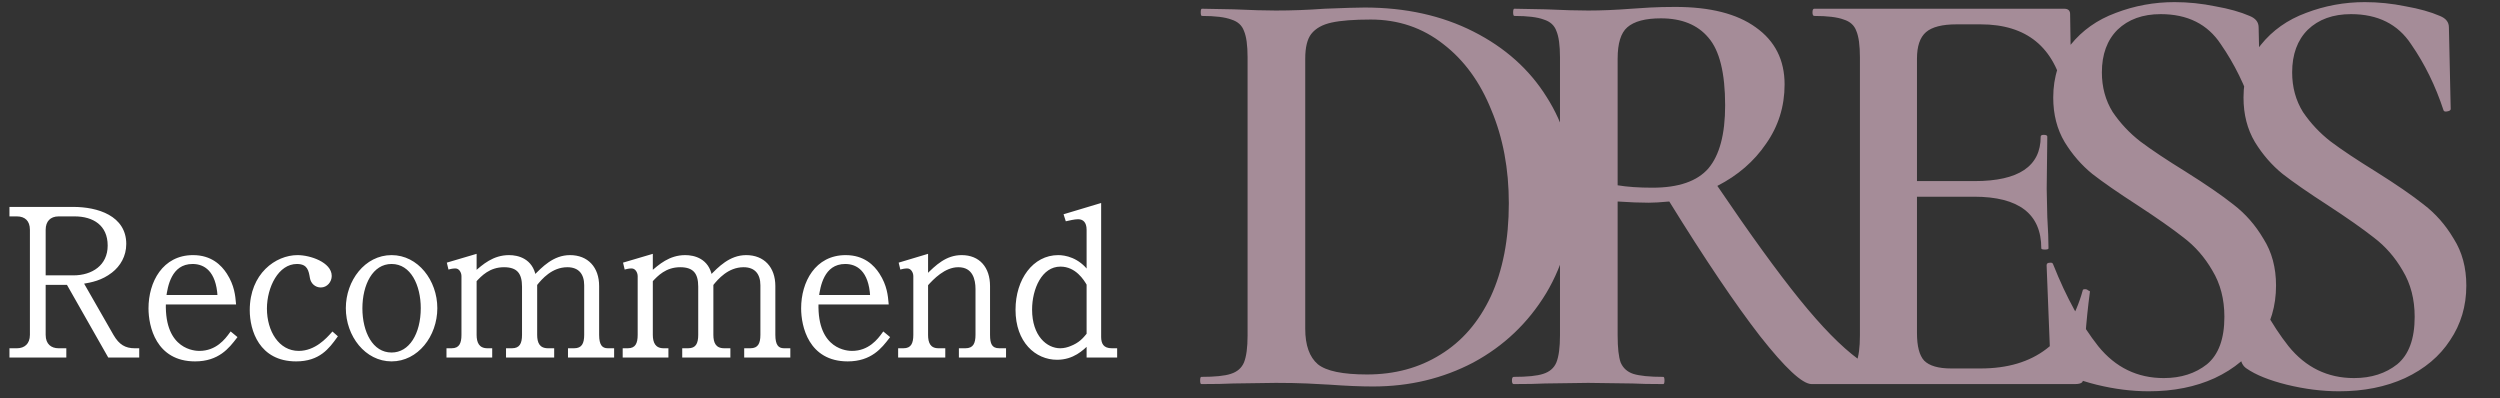
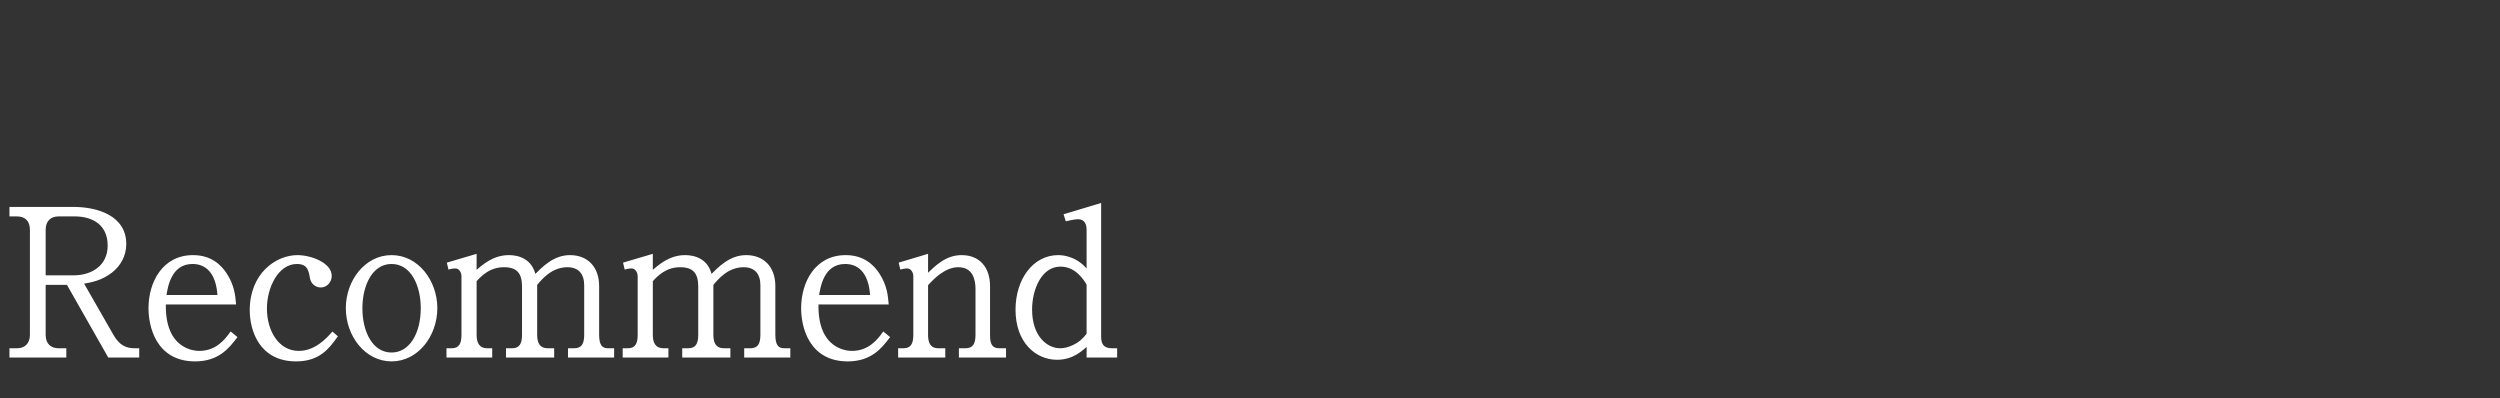
<svg xmlns="http://www.w3.org/2000/svg" width="358" height="57" viewBox="0 0 358 57" fill="none">
  <rect x="0" y="0" width="358" height="57" fill="#333333" stroke="none" />
  <path d="M19.737 51H15.619L9.703 40.589H6.339V47.955C6.339 49.405 7.238 50.072 8.398 50.072H9.297V51H1.554V50.072H2.424C3.613 50.072 4.483 49.347 4.483 47.955V32.904C4.483 31.512 3.671 30.787 2.424 30.787H1.554V29.83H10.486C13.966 29.83 17.881 31.077 17.881 34.934C17.881 36.616 17.069 37.979 15.909 38.878C14.488 39.98 13.096 40.241 11.733 40.473L16.083 48.071C16.924 49.521 17.881 50.072 19.302 50.072H19.737V51ZM15.619 35.166C15.619 32.121 13.415 30.787 10.689 30.787H8.398C7.093 30.787 6.339 31.599 6.339 32.904V39.632H10.515C13.27 39.632 15.619 38.124 15.619 35.166ZM33.731 48.303C32.658 49.695 31.238 51.551 27.931 51.551C22.509 51.551 21.465 46.679 21.465 44.156C21.465 40.444 23.436 36.732 27.642 36.732C30.194 36.732 31.556 38.124 32.31 39.284C33.383 40.937 33.499 42.416 33.587 43.402H23.552C23.349 50.333 27.989 50.449 28.541 50.449C31.064 50.449 32.398 48.68 33.065 47.752L33.731 48.303ZM31.354 42.445C31.151 38.704 29.352 37.602 27.584 37.602C24.306 37.602 23.814 41.111 23.61 42.445H31.354ZM48.115 48.187C46.984 49.753 45.679 51.551 42.403 51.551C37.27 51.551 35.965 47.23 35.965 44.417C35.965 39.284 39.59 36.732 42.605 36.732C44.404 36.732 47.303 37.747 47.303 39.516C47.303 40.27 46.724 40.966 45.941 40.966C45.245 40.966 44.694 40.473 44.578 39.777C44.404 38.762 44.23 37.602 42.519 37.602C39.706 37.602 38.023 41.082 38.023 44.185C38.023 47.491 39.792 50.449 42.779 50.449C45.215 50.449 46.898 48.564 47.623 47.752L48.115 48.187ZM62.425 44.127C62.425 48.071 59.699 51.551 56.074 51.551C52.449 51.551 49.723 48.071 49.723 44.127C49.723 40.27 52.391 36.732 56.074 36.732C59.728 36.732 62.425 40.241 62.425 44.127ZM60.453 44.127C60.453 40.821 59.003 37.602 56.074 37.602C53.203 37.602 51.695 40.734 51.695 44.156C51.695 47.578 53.203 50.681 56.074 50.681C58.771 50.681 60.453 47.839 60.453 44.127ZM87.742 51H81.536V50.072H82.203C83.479 50.072 83.856 49.231 83.856 47.955V40.85C83.856 39.139 82.986 38.066 81.246 38.066C78.926 38.066 77.418 39.864 76.722 40.734V47.955C76.722 49.086 77.07 50.072 78.491 50.072H79.158V51H72.662V50.072H73.3C74.576 50.072 74.953 49.231 74.953 47.955V41.053C74.953 39.081 74.199 38.066 72.169 38.066C70.023 38.066 68.805 39.371 68.051 40.183V47.955C68.051 49.086 68.428 50.072 69.82 50.072H70.284V51H64.136V50.072H64.658C65.934 50.072 66.282 49.202 66.282 47.955V39.545C66.282 38.965 65.905 38.24 65.209 38.24C65.151 38.24 64.803 38.24 64.368 38.356L64.223 37.747L68.051 36.616V39.081C69.24 38.037 70.69 36.732 72.894 36.732C74.141 36.732 76.113 37.196 76.548 39.632C77.766 38.385 79.332 36.732 81.623 36.732C84.059 36.732 85.596 38.356 85.596 40.966V47.955C85.596 49.434 86.06 50.072 87.046 50.072H87.742V51ZM112.975 51H106.769V50.072H107.436C108.712 50.072 109.089 49.231 109.089 47.955V40.85C109.089 39.139 108.219 38.066 106.479 38.066C104.159 38.066 102.651 39.864 101.955 40.734V47.955C101.955 49.086 102.303 50.072 103.724 50.072H104.391V51H97.895V50.072H98.533C99.809 50.072 100.186 49.231 100.186 47.955V41.053C100.186 39.081 99.432 38.066 97.402 38.066C95.256 38.066 94.038 39.371 93.284 40.183V47.955C93.284 49.086 93.661 50.072 95.053 50.072H95.517V51H89.369V50.072H89.891C91.167 50.072 91.515 49.202 91.515 47.955V39.545C91.515 38.965 91.138 38.24 90.442 38.24C90.384 38.24 90.036 38.24 89.601 38.356L89.456 37.747L93.284 36.616V39.081C94.473 38.037 95.923 36.732 98.127 36.732C99.374 36.732 101.346 37.196 101.781 39.632C102.999 38.385 104.565 36.732 106.856 36.732C109.292 36.732 110.829 38.356 110.829 40.966V47.955C110.829 49.434 111.293 50.072 112.279 50.072H112.975V51ZM127.189 48.303C126.116 49.695 124.695 51.551 121.389 51.551C115.966 51.551 114.922 46.679 114.922 44.156C114.922 40.444 116.894 36.732 121.099 36.732C123.651 36.732 125.014 38.124 125.768 39.284C126.841 40.937 126.957 42.416 127.044 43.402H117.01C116.807 50.333 121.447 50.449 121.998 50.449C124.521 50.449 125.855 48.68 126.522 47.752L127.189 48.303ZM124.811 42.445C124.608 38.704 122.81 37.602 121.041 37.602C117.764 37.602 117.271 41.111 117.068 42.445H124.811ZM143.864 51H137.513V50.072H138.238C139.543 50.072 139.891 49.202 139.891 47.955V41.372C139.891 40.009 139.485 38.066 137.223 38.066C135.193 38.066 133.511 39.864 132.699 40.763V47.955C132.699 49.115 133.047 50.072 134.41 50.072H135.164V51H128.813V50.072H129.364C130.64 50.072 130.988 49.202 130.988 47.955V39.545C130.988 38.965 130.611 38.24 129.915 38.24C129.857 38.24 129.509 38.24 129.074 38.356L128.929 37.747L132.699 36.616V39.545C134.149 38.095 135.57 36.732 137.716 36.732C140.152 36.732 141.573 38.385 141.573 40.966V47.955C141.573 49.26 141.863 50.072 143.11 50.072H143.864V51ZM159.775 51H155.802V49.202C154.99 49.985 153.656 51.319 151.365 51.319C148.407 51.319 145.623 48.912 145.623 44.359C145.623 40.038 148.088 36.732 151.539 36.732C152.467 36.732 154.381 37.051 155.802 39.023V32.904C155.802 31.744 155.222 31.193 154.381 31.193C153.859 31.193 153.018 31.396 152.757 31.454L152.554 30.816L157.484 29.337V48.245C157.484 49.26 157.861 50.072 159.224 50.072H159.775V51ZM155.802 47.868V40.705C155.396 40.009 154.178 37.979 151.858 37.979C149.016 37.979 147.595 41.343 147.595 44.33C147.595 48.187 149.77 50.072 151.829 50.072C152.438 50.072 152.989 49.898 153.279 49.782C154.671 49.26 155.251 48.535 155.802 47.868Z" fill="white" />
  <path d="M19.737 51V51.2H19.937V51H19.737ZM15.619 51L15.445 51.099L15.503 51.2H15.619V51ZM9.703 40.589L9.877 40.49L9.819 40.389H9.703V40.589ZM6.339 40.589V40.389H6.139V40.589H6.339ZM9.297 50.072H9.497V49.872H9.297V50.072ZM9.297 51V51.2H9.497V51H9.297ZM1.554 51H1.354V51.2H1.554V51ZM1.554 50.072V49.872H1.354V50.072H1.554ZM1.554 30.787H1.354V30.987H1.554V30.787ZM1.554 29.83V29.63H1.354V29.83H1.554ZM15.909 38.878L15.786 38.72L15.786 38.72L15.909 38.878ZM11.733 40.473L11.699 40.276L11.417 40.324L11.559 40.572L11.733 40.473ZM16.083 48.071L15.909 48.17L15.91 48.171L16.083 48.071ZM19.737 50.072H19.937V49.872H19.737V50.072ZM6.339 39.632H6.139V39.832H6.339V39.632ZM19.737 50.8H15.619V51.2H19.737V50.8ZM15.793 50.901L9.877 40.49L9.529 40.688L15.445 51.099L15.793 50.901ZM9.703 40.389H6.339V40.789H9.703V40.389ZM6.139 40.589V47.955H6.539V40.589H6.139ZM6.139 47.955C6.139 48.723 6.378 49.309 6.796 49.703C7.212 50.094 7.781 50.272 8.398 50.272V49.872C7.855 49.872 7.394 49.716 7.071 49.412C6.749 49.109 6.539 48.637 6.539 47.955H6.139ZM8.398 50.272H9.297V49.872H8.398V50.272ZM9.097 50.072V51H9.497V50.072H9.097ZM9.297 50.8H1.554V51.2H9.297V50.8ZM1.754 51V50.072H1.354V51H1.754ZM1.554 50.272H2.424V49.872H1.554V50.272ZM2.424 50.272C3.059 50.272 3.627 50.078 4.039 49.679C4.451 49.279 4.683 48.694 4.683 47.955H4.283C4.283 48.608 4.08 49.082 3.76 49.392C3.439 49.704 2.978 49.872 2.424 49.872V50.272ZM4.683 47.955V32.904H4.283V47.955H4.683ZM4.683 32.904C4.683 32.169 4.468 31.583 4.062 31.181C3.656 30.78 3.086 30.587 2.424 30.587V30.987C3.009 30.987 3.468 31.157 3.78 31.466C4.092 31.774 4.283 32.247 4.283 32.904H4.683ZM2.424 30.587H1.554V30.987H2.424V30.587ZM1.754 30.787V29.83H1.354V30.787H1.754ZM1.554 30.03H10.486V29.63H1.554V30.03ZM10.486 30.03C12.207 30.03 14.018 30.339 15.39 31.11C16.752 31.875 17.681 33.09 17.681 34.934H18.081C18.081 32.922 17.052 31.584 15.586 30.761C14.132 29.944 12.245 29.63 10.486 29.63V30.03ZM17.681 34.934C17.681 36.546 16.904 37.854 15.786 38.72L16.032 39.036C17.234 38.104 18.081 36.686 18.081 34.934H17.681ZM15.786 38.72C14.408 39.789 13.06 40.044 11.699 40.276L11.767 40.67C13.132 40.438 14.568 40.171 16.032 39.036L15.786 38.72ZM11.559 40.572L15.909 48.17L16.256 47.972L11.906 40.374L11.559 40.572ZM15.91 48.171C16.341 48.915 16.811 49.444 17.371 49.786C17.931 50.129 18.564 50.272 19.302 50.272V49.872C18.618 49.872 18.062 49.74 17.579 49.445C17.094 49.148 16.666 48.677 16.256 47.971L15.91 48.171ZM19.302 50.272H19.737V49.872H19.302V50.272ZM19.537 50.072V51H19.937V50.072H19.537ZM15.819 35.166C15.819 33.59 15.246 32.435 14.301 31.678C13.363 30.927 12.081 30.587 10.689 30.587V30.987C12.023 30.987 13.206 31.314 14.051 31.991C14.89 32.663 15.419 33.697 15.419 35.166H15.819ZM10.689 30.587H8.398V30.987H10.689V30.587ZM8.398 30.587C7.703 30.587 7.132 30.804 6.735 31.218C6.339 31.63 6.139 32.214 6.139 32.904H6.539C6.539 32.289 6.716 31.815 7.023 31.495C7.33 31.176 7.788 30.987 8.398 30.987V30.587ZM6.139 32.904V39.632H6.539V32.904H6.139ZM6.339 39.832H10.515V39.432H6.339V39.832ZM10.515 39.832C11.927 39.832 13.25 39.446 14.225 38.664C15.206 37.878 15.819 36.704 15.819 35.166H15.419C15.419 36.586 14.858 37.645 13.975 38.352C13.087 39.064 11.858 39.432 10.515 39.432V39.832ZM33.731 48.303L33.89 48.425L34.008 48.272L33.859 48.149L33.731 48.303ZM32.31 39.284L32.478 39.175L32.478 39.175L32.31 39.284ZM33.587 43.402V43.602H33.805L33.786 43.384L33.587 43.402ZM23.552 43.402V43.202H23.358L23.353 43.396L23.552 43.402ZM33.065 47.752L33.192 47.598L33.027 47.462L32.902 47.635L33.065 47.752ZM31.354 42.445V42.645H31.565L31.553 42.434L31.354 42.445ZM23.61 42.445L23.413 42.415L23.378 42.645H23.61V42.445ZM33.573 48.181C33.035 48.879 32.428 49.667 31.553 50.286C30.684 50.9 29.543 51.351 27.931 51.351V51.751C29.626 51.751 30.848 51.274 31.784 50.612C32.715 49.955 33.355 49.119 33.89 48.425L33.573 48.181ZM27.931 51.351C25.293 51.351 23.739 50.172 22.835 48.695C21.922 47.205 21.665 45.397 21.665 44.156H21.265C21.265 45.438 21.529 47.328 22.494 48.904C23.467 50.493 25.147 51.751 27.931 51.751V51.351ZM21.665 44.156C21.665 42.332 22.149 40.52 23.137 39.17C24.121 37.827 25.606 36.932 27.642 36.932V36.532C25.472 36.532 23.869 37.493 22.815 38.934C21.765 40.368 21.265 42.268 21.265 44.156H21.665ZM27.642 36.932C30.103 36.932 31.411 38.267 32.143 39.393L32.478 39.175C31.702 37.981 30.284 36.532 27.642 36.532V36.932ZM32.143 39.393C33.187 41.002 33.301 42.438 33.387 43.42L33.786 43.384C33.698 42.394 33.58 40.872 32.478 39.175L32.143 39.393ZM33.587 43.202H23.552V43.602H33.587V43.202ZM23.353 43.396C23.25 46.91 24.377 48.742 25.644 49.685C26.9 50.619 28.251 50.649 28.541 50.649V50.249C28.279 50.249 27.035 50.221 25.883 49.364C24.744 48.517 23.652 46.825 23.752 43.408L23.353 43.396ZM28.541 50.649C31.172 50.649 32.559 48.799 33.227 47.869L32.902 47.635C32.236 48.561 30.955 50.249 28.541 50.249V50.649ZM32.937 47.906L33.604 48.457L33.859 48.149L33.192 47.598L32.937 47.906ZM31.553 42.434C31.45 40.535 30.941 39.273 30.202 38.484C29.46 37.692 28.511 37.402 27.584 37.402V37.802C28.425 37.802 29.259 38.063 29.91 38.757C30.563 39.455 31.054 40.614 31.154 42.456L31.553 42.434ZM27.584 37.402C25.853 37.402 24.852 38.337 24.268 39.429C23.691 40.508 23.514 41.752 23.413 42.415L23.808 42.475C23.91 41.803 24.081 40.627 24.621 39.618C25.154 38.621 26.037 37.802 27.584 37.802V37.402ZM23.61 42.645H31.354V42.245H23.61V42.645ZM48.115 48.187L48.278 48.304L48.384 48.157L48.248 48.037L48.115 48.187ZM44.578 39.777L44.775 39.744L44.775 39.743L44.578 39.777ZM47.623 47.752L47.755 47.602L47.606 47.471L47.473 47.619L47.623 47.752ZM47.953 48.07C47.386 48.856 46.794 49.671 45.945 50.295C45.104 50.914 44 51.351 42.403 51.351V51.751C44.082 51.751 45.269 51.289 46.182 50.617C47.089 49.951 47.714 49.084 48.278 48.304L47.953 48.07ZM42.403 51.351C39.903 51.351 38.355 50.304 37.424 48.927C36.486 47.539 36.164 45.798 36.164 44.417H35.764C35.764 45.849 36.096 47.675 37.093 49.151C38.098 50.638 39.769 51.751 42.403 51.751V51.351ZM36.164 44.417C36.164 39.395 39.699 36.932 42.605 36.932V36.532C39.48 36.532 35.764 39.173 35.764 44.417H36.164ZM42.605 36.932C43.474 36.932 44.618 37.179 45.539 37.639C46.473 38.106 47.103 38.752 47.103 39.516H47.504C47.504 38.511 46.684 37.765 45.718 37.282C44.74 36.793 43.535 36.532 42.605 36.532V36.932ZM47.103 39.516C47.103 40.179 46.595 40.766 45.941 40.766V41.166C46.852 41.166 47.504 40.361 47.504 39.516H47.103ZM45.941 40.766C45.349 40.766 44.876 40.35 44.775 39.744L44.38 39.81C44.511 40.596 45.141 41.166 45.941 41.166V40.766ZM44.775 39.743C44.69 39.248 44.598 38.657 44.291 38.198C43.967 37.715 43.427 37.402 42.519 37.402V37.802C43.321 37.802 43.723 38.069 43.958 38.42C44.209 38.794 44.291 39.291 44.38 39.811L44.775 39.743ZM42.519 37.402C41.018 37.402 39.84 38.332 39.046 39.625C38.252 40.918 37.824 42.601 37.824 44.185H38.224C38.224 42.666 38.636 41.057 39.387 39.834C40.137 38.612 41.206 37.802 42.519 37.802V37.402ZM37.824 44.185C37.824 45.871 38.274 47.479 39.118 48.672C39.965 49.869 41.211 50.649 42.779 50.649V50.249C41.361 50.249 40.229 49.55 39.445 48.441C38.657 47.329 38.224 45.805 38.224 44.185H37.824ZM42.779 50.649C45.316 50.649 47.054 48.689 47.772 47.885L47.473 47.619C46.741 48.439 45.115 50.249 42.779 50.249V50.649ZM47.49 47.902L47.983 48.337L48.248 48.037L47.755 47.602L47.49 47.902ZM62.225 44.127C62.225 47.996 59.556 51.351 56.074 51.351V51.751C59.842 51.751 62.625 48.145 62.625 44.127H62.225ZM56.074 51.351C52.592 51.351 49.923 47.996 49.923 44.127H49.523C49.523 48.145 52.306 51.751 56.074 51.751V51.351ZM49.923 44.127C49.923 40.343 52.535 36.932 56.074 36.932V36.532C52.246 36.532 49.523 40.197 49.523 44.127H49.923ZM56.074 36.932C59.584 36.932 62.225 40.315 62.225 44.127H62.625C62.625 40.167 59.871 36.532 56.074 36.532V36.932ZM60.653 44.127C60.653 42.449 60.285 40.779 59.533 39.522C58.778 38.26 57.625 37.402 56.074 37.402V37.802C57.451 37.802 58.488 38.554 59.19 39.727C59.895 40.906 60.253 42.499 60.253 44.127H60.653ZM56.074 37.402C54.553 37.402 53.4 38.236 52.637 39.492C51.877 40.742 51.495 42.419 51.495 44.156H51.895C51.895 42.471 52.267 40.871 52.978 39.7C53.687 38.534 54.724 37.802 56.074 37.802V37.402ZM51.495 44.156C51.495 45.893 51.877 47.563 52.637 48.806C53.4 50.055 54.553 50.881 56.074 50.881V50.481C54.723 50.481 53.687 49.756 52.978 48.597C52.267 47.434 51.895 45.841 51.895 44.156H51.495ZM56.074 50.881C57.503 50.881 58.656 50.124 59.443 48.904C60.227 47.689 60.653 46.01 60.653 44.127H60.253C60.253 45.956 59.838 47.554 59.106 48.688C58.378 49.817 57.341 50.481 56.074 50.481V50.881ZM87.742 51V51.2H87.942V51H87.742ZM81.536 51H81.336V51.2H81.536V51ZM81.536 50.072V49.872H81.336V50.072H81.536ZM76.722 40.734L76.566 40.609L76.522 40.664V40.734H76.722ZM79.158 50.072H79.358V49.872H79.158V50.072ZM79.158 51V51.2H79.358V51H79.158ZM72.662 51H72.462V51.2H72.662V51ZM72.662 50.072V49.872H72.462V50.072H72.662ZM68.051 40.183L67.904 40.047L67.851 40.105V40.183H68.051ZM70.284 50.072H70.484V49.872H70.284V50.072ZM70.284 51V51.2H70.484V51H70.284ZM64.136 51H63.936V51.2H64.136V51ZM64.136 50.072V49.872H63.936V50.072H64.136ZM64.368 38.356L64.173 38.402L64.221 38.602L64.419 38.549L64.368 38.356ZM64.223 37.747L64.166 37.555L63.984 37.609L64.028 37.793L64.223 37.747ZM68.051 36.616H68.251V36.348L67.994 36.424L68.051 36.616ZM68.051 39.081H67.851V39.523L68.183 39.231L68.051 39.081ZM76.548 39.632L76.351 39.667L76.419 40.05L76.691 39.772L76.548 39.632ZM87.742 50.072H87.942V49.872H87.742V50.072ZM87.742 50.8H81.536V51.2H87.742V50.8ZM81.736 51V50.072H81.336V51H81.736ZM81.536 50.272H82.203V49.872H81.536V50.272ZM82.203 50.272C82.89 50.272 83.373 50.042 83.673 49.605C83.961 49.184 84.056 48.605 84.056 47.955H83.656C83.656 48.581 83.562 49.06 83.343 49.379C83.135 49.682 82.792 49.872 82.203 49.872V50.272ZM84.056 47.955V40.85H83.656V47.955H84.056ZM84.056 40.85C84.056 39.963 83.83 39.213 83.352 38.682C82.87 38.149 82.158 37.866 81.246 37.866V38.266C82.073 38.266 82.666 38.52 83.055 38.95C83.446 39.384 83.656 40.026 83.656 40.85H84.056ZM81.246 37.866C78.82 37.866 77.258 39.744 76.566 40.609L76.878 40.859C77.578 39.984 79.031 38.266 81.246 38.266V37.866ZM76.522 40.734V47.955H76.922V40.734H76.522ZM76.522 47.955C76.522 48.534 76.609 49.112 76.908 49.55C77.217 50.003 77.728 50.272 78.491 50.272V49.872C77.833 49.872 77.459 49.648 77.239 49.325C77.008 48.987 76.922 48.507 76.922 47.955H76.522ZM78.491 50.272H79.158V49.872H78.491V50.272ZM78.958 50.072V51H79.358V50.072H78.958ZM79.158 50.8H72.662V51.2H79.158V50.8ZM72.862 51V50.072H72.462V51H72.862ZM72.662 50.272H73.3V49.872H72.662V50.272ZM73.3 50.272C73.987 50.272 74.47 50.042 74.77 49.605C75.058 49.184 75.153 48.605 75.153 47.955H74.753C74.753 48.581 74.659 49.06 74.44 49.379C74.232 49.682 73.889 49.872 73.3 49.872V50.272ZM75.153 47.955V41.053H74.753V47.955H75.153ZM75.153 41.053C75.153 40.048 74.962 39.242 74.472 38.688C73.977 38.128 73.214 37.866 72.169 37.866V38.266C73.153 38.266 73.782 38.512 74.172 38.953C74.567 39.399 74.753 40.086 74.753 41.053H75.153ZM72.169 37.866C69.93 37.866 68.659 39.234 67.904 40.047L68.197 40.319C68.951 39.508 70.116 38.266 72.169 38.266V37.866ZM67.851 40.183V47.955H68.251V40.183H67.851ZM67.851 47.955C67.851 48.536 67.946 49.114 68.249 49.551C68.561 50.002 69.07 50.272 69.82 50.272V49.872C69.177 49.872 68.802 49.649 68.578 49.324C68.344 48.985 68.251 48.505 68.251 47.955H67.851ZM69.82 50.272H70.284V49.872H69.82V50.272ZM70.084 50.072V51H70.484V50.072H70.084ZM70.284 50.8H64.136V51.2H70.284V50.8ZM64.336 51V50.072H63.936V51H64.336ZM64.136 50.272H64.658V49.872H64.136V50.272ZM64.658 50.272C65.347 50.272 65.824 50.033 66.115 49.591C66.395 49.167 66.482 48.589 66.482 47.955H66.082C66.082 48.568 65.995 49.048 65.781 49.371C65.58 49.676 65.244 49.872 64.658 49.872V50.272ZM66.482 47.955V39.545H66.082V47.955H66.482ZM66.482 39.545C66.482 39.216 66.376 38.849 66.169 38.559C65.959 38.265 65.635 38.04 65.209 38.04V38.44C65.478 38.44 65.691 38.578 65.844 38.791C65.999 39.009 66.082 39.294 66.082 39.545H66.482ZM65.209 38.04C65.143 38.04 64.775 38.04 64.316 38.163L64.419 38.549C64.83 38.44 65.158 38.44 65.209 38.44V38.04ZM64.562 38.31L64.417 37.701L64.028 37.793L64.173 38.402L64.562 38.31ZM64.279 37.939L68.107 36.808L67.994 36.424L64.166 37.555L64.279 37.939ZM67.851 36.616V39.081H68.251V36.616H67.851ZM68.183 39.231C69.378 38.181 70.775 36.932 72.894 36.932V36.532C70.605 36.532 69.101 37.892 67.919 38.931L68.183 39.231ZM72.894 36.932C73.496 36.932 74.261 37.045 74.923 37.44C75.576 37.831 76.143 38.506 76.351 39.667L76.745 39.597C76.517 38.322 75.881 37.547 75.128 37.097C74.383 36.651 73.538 36.532 72.894 36.532V36.932ZM76.691 39.772C77.922 38.512 79.43 36.932 81.623 36.932V36.532C79.234 36.532 77.61 38.258 76.405 39.492L76.691 39.772ZM81.623 36.932C82.795 36.932 83.732 37.321 84.377 38.007C85.023 38.694 85.396 39.7 85.396 40.966H85.796C85.796 39.622 85.4 38.511 84.668 37.733C83.936 36.955 82.887 36.532 81.623 36.532V36.932ZM85.396 40.966V47.955H85.796V40.966H85.396ZM85.396 47.955C85.396 48.708 85.512 49.287 85.787 49.682C86.072 50.093 86.504 50.272 87.046 50.272V49.872C86.601 49.872 86.308 49.732 86.115 49.454C85.911 49.16 85.796 48.681 85.796 47.955H85.396ZM87.046 50.272H87.742V49.872H87.046V50.272ZM87.542 50.072V51H87.942V50.072H87.542ZM112.975 51V51.2H113.175V51H112.975ZM106.769 51H106.569V51.2H106.769V51ZM106.769 50.072V49.872H106.569V50.072H106.769ZM101.955 40.734L101.799 40.609L101.755 40.664V40.734H101.955ZM104.391 50.072H104.591V49.872H104.391V50.072ZM104.391 51V51.2H104.591V51H104.391ZM97.895 51H97.695V51.2H97.895V51ZM97.895 50.072V49.872H97.695V50.072H97.895ZM93.284 40.183L93.138 40.047L93.084 40.105V40.183H93.284ZM95.517 50.072H95.717V49.872H95.517V50.072ZM95.517 51V51.2H95.717V51H95.517ZM89.369 51H89.169V51.2H89.369V51ZM89.369 50.072V49.872H89.169V50.072H89.369ZM89.601 38.356L89.407 38.402L89.454 38.602L89.653 38.549L89.601 38.356ZM89.456 37.747L89.4 37.555L89.218 37.609L89.262 37.793L89.456 37.747ZM93.284 36.616H93.484V36.348L93.228 36.424L93.284 36.616ZM93.284 39.081H93.084V39.523L93.416 39.231L93.284 39.081ZM101.781 39.632L101.584 39.667L101.653 40.05L101.924 39.772L101.781 39.632ZM112.975 50.072H113.175V49.872H112.975V50.072ZM112.975 50.8H106.769V51.2H112.975V50.8ZM106.969 51V50.072H106.569V51H106.969ZM106.769 50.272H107.436V49.872H106.769V50.272ZM107.436 50.272C108.123 50.272 108.606 50.042 108.906 49.605C109.195 49.184 109.289 48.605 109.289 47.955H108.889C108.889 48.581 108.795 49.06 108.576 49.379C108.368 49.682 108.025 49.872 107.436 49.872V50.272ZM109.289 47.955V40.85H108.889V47.955H109.289ZM109.289 40.85C109.289 39.963 109.064 39.213 108.585 38.682C108.104 38.149 107.392 37.866 106.479 37.866V38.266C107.307 38.266 107.9 38.52 108.288 38.95C108.68 39.384 108.889 40.026 108.889 40.85H109.289ZM106.479 37.866C104.054 37.866 102.491 39.744 101.799 40.609L102.111 40.859C102.811 39.984 104.265 38.266 106.479 38.266V37.866ZM101.755 40.734V47.955H102.155V40.734H101.755ZM101.755 47.955C101.755 48.534 101.843 49.112 102.142 49.55C102.451 50.003 102.961 50.272 103.724 50.272V49.872C103.066 49.872 102.692 49.648 102.472 49.325C102.241 48.987 102.155 48.507 102.155 47.955H101.755ZM103.724 50.272H104.391V49.872H103.724V50.272ZM104.191 50.072V51H104.591V50.072H104.191ZM104.391 50.8H97.895V51.2H104.391V50.8ZM98.095 51V50.072H97.695V51H98.095ZM97.895 50.272H98.533V49.872H97.895V50.272ZM98.533 50.272C99.22 50.272 99.703 50.042 100.003 49.605C100.292 49.184 100.386 48.605 100.386 47.955H99.986C99.986 48.581 99.892 49.06 99.673 49.379C99.465 49.682 99.122 49.872 98.533 49.872V50.272ZM100.386 47.955V41.053H99.986V47.955H100.386ZM100.386 41.053C100.386 40.048 100.195 39.242 99.705 38.688C99.21 38.128 98.448 37.866 97.402 37.866V38.266C98.386 38.266 99.016 38.512 99.406 38.953C99.8 39.399 99.986 40.086 99.986 41.053H100.386ZM97.402 37.866C95.163 37.866 93.892 39.234 93.138 40.047L93.431 40.319C94.184 39.508 95.349 38.266 97.402 38.266V37.866ZM93.084 40.183V47.955H93.484V40.183H93.084ZM93.084 47.955C93.084 48.536 93.18 49.114 93.482 49.551C93.794 50.002 94.303 50.272 95.053 50.272V49.872C94.411 49.872 94.036 49.649 93.811 49.324C93.577 48.985 93.484 48.505 93.484 47.955H93.084ZM95.053 50.272H95.517V49.872H95.053V50.272ZM95.317 50.072V51H95.717V50.072H95.317ZM95.517 50.8H89.369V51.2H95.517V50.8ZM89.569 51V50.072H89.169V51H89.569ZM89.369 50.272H89.891V49.872H89.369V50.272ZM89.891 50.272C90.581 50.272 91.057 50.033 91.349 49.591C91.628 49.167 91.715 48.589 91.715 47.955H91.315C91.315 48.568 91.228 49.048 91.015 49.371C90.813 49.676 90.477 49.872 89.891 49.872V50.272ZM91.715 47.955V39.545H91.315V47.955H91.715ZM91.715 39.545C91.715 39.216 91.609 38.849 91.402 38.559C91.192 38.265 90.869 38.04 90.442 38.04V38.44C90.712 38.44 90.924 38.578 91.077 38.791C91.232 39.009 91.315 39.294 91.315 39.545H91.715ZM90.442 38.04C90.377 38.04 90.009 38.04 89.55 38.163L89.653 38.549C90.063 38.44 90.391 38.44 90.442 38.44V38.04ZM89.796 38.31L89.651 37.701L89.262 37.793L89.407 38.402L89.796 38.31ZM89.513 37.939L93.341 36.808L93.228 36.424L89.4 37.555L89.513 37.939ZM93.084 36.616V39.081H93.484V36.616H93.084ZM93.416 39.231C94.612 38.181 96.008 36.932 98.127 36.932V36.532C95.838 36.532 94.335 37.892 93.152 38.931L93.416 39.231ZM98.127 36.932C98.73 36.932 99.495 37.045 100.156 37.44C100.809 37.831 101.377 38.506 101.584 39.667L101.978 39.597C101.75 38.322 101.115 37.547 100.361 37.097C99.616 36.651 98.771 36.532 98.127 36.532V36.932ZM101.924 39.772C103.155 38.512 104.663 36.932 106.856 36.932V36.532C104.467 36.532 102.843 38.258 101.638 39.492L101.924 39.772ZM106.856 36.932C108.028 36.932 108.965 37.321 109.61 38.007C110.257 38.694 110.629 39.7 110.629 40.966H111.029C111.029 39.622 110.633 38.511 109.902 37.733C109.169 36.955 108.12 36.532 106.856 36.532V36.932ZM110.629 40.966V47.955H111.029V40.966H110.629ZM110.629 47.955C110.629 48.708 110.746 49.287 111.02 49.682C111.306 50.093 111.738 50.272 112.279 50.272V49.872C111.834 49.872 111.542 49.732 111.349 49.454C111.145 49.16 111.029 48.681 111.029 47.955H110.629ZM112.279 50.272H112.975V49.872H112.279V50.272ZM112.775 50.072V51H113.175V50.072H112.775ZM127.189 48.303L127.347 48.425L127.465 48.272L127.316 48.149L127.189 48.303ZM125.768 39.284L125.935 39.175L125.935 39.175L125.768 39.284ZM127.044 43.402V43.602H127.262L127.243 43.384L127.044 43.402ZM117.01 43.402V43.202H116.815L116.81 43.396L117.01 43.402ZM126.522 47.752L126.649 47.598L126.484 47.462L126.359 47.635L126.522 47.752ZM124.811 42.445V42.645H125.022L125.01 42.434L124.811 42.445ZM117.068 42.445L116.87 42.415L116.835 42.645H117.068V42.445ZM127.03 48.181C126.492 48.879 125.885 49.667 125.01 50.286C124.141 50.9 123 51.351 121.389 51.351V51.751C123.083 51.751 124.305 51.274 125.241 50.612C126.172 49.955 126.812 49.119 127.347 48.425L127.03 48.181ZM121.389 51.351C118.75 51.351 117.196 50.172 116.292 48.695C115.379 47.205 115.122 45.397 115.122 44.156H114.722C114.722 45.438 114.986 47.328 115.951 48.904C116.924 50.493 118.604 51.751 121.389 51.751V51.351ZM115.122 44.156C115.122 42.332 115.607 40.52 116.595 39.17C117.578 37.827 119.063 36.932 121.099 36.932V36.532C118.929 36.532 117.326 37.493 116.272 38.934C115.222 40.368 114.722 42.268 114.722 44.156H115.122ZM121.099 36.932C123.56 36.932 124.868 38.267 125.6 39.393L125.935 39.175C125.159 37.981 123.741 36.532 121.099 36.532V36.932ZM125.6 39.393C126.644 41.002 126.758 42.438 126.844 43.42L127.243 43.384C127.155 42.394 127.037 40.872 125.935 39.175L125.6 39.393ZM127.044 43.202H117.01V43.602H127.044V43.202ZM116.81 43.396C116.707 46.91 117.834 48.742 119.101 49.685C120.357 50.619 121.708 50.649 121.998 50.649V50.249C121.736 50.249 120.492 50.221 119.34 49.364C118.201 48.517 117.109 46.825 117.209 43.408L116.81 43.396ZM121.998 50.649C124.629 50.649 126.016 48.799 126.684 47.869L126.359 47.635C125.693 48.561 124.412 50.249 121.998 50.249V50.649ZM126.394 47.906L127.061 48.457L127.316 48.149L126.649 47.598L126.394 47.906ZM125.01 42.434C124.907 40.535 124.398 39.273 123.659 38.484C122.917 37.692 121.968 37.402 121.041 37.402V37.802C121.882 37.802 122.717 38.063 123.367 38.757C124.02 39.455 124.511 40.614 124.611 42.456L125.01 42.434ZM121.041 37.402C119.31 37.402 118.309 38.337 117.725 39.429C117.148 40.508 116.971 41.752 116.87 42.415L117.265 42.475C117.367 41.803 117.538 40.627 118.078 39.618C118.611 38.621 119.494 37.802 121.041 37.802V37.402ZM117.068 42.645H124.811V42.245H117.068V42.645ZM143.864 51V51.2H144.064V51H143.864ZM137.513 51H137.313V51.2H137.513V51ZM137.513 50.072V49.872H137.313V50.072H137.513ZM132.699 40.763L132.55 40.629L132.499 40.686V40.763H132.699ZM135.164 50.072H135.364V49.872H135.164V50.072ZM135.164 51V51.2H135.364V51H135.164ZM128.813 51H128.613V51.2H128.813V51ZM128.813 50.072V49.872H128.613V50.072H128.813ZM129.074 38.356L128.879 38.402L128.927 38.602L129.125 38.549L129.074 38.356ZM128.929 37.747L128.871 37.555L128.69 37.61L128.734 37.793L128.929 37.747ZM132.699 36.616H132.899V36.347L132.641 36.424L132.699 36.616ZM132.699 39.545H132.499V40.028L132.84 39.686L132.699 39.545ZM143.864 50.072H144.064V49.872H143.864V50.072ZM143.864 50.8H137.513V51.2H143.864V50.8ZM137.713 51V50.072H137.313V51H137.713ZM137.513 50.272H138.238V49.872H137.513V50.272ZM138.238 50.272C138.94 50.272 139.424 50.034 139.72 49.592C140.004 49.168 140.091 48.589 140.091 47.955H139.691C139.691 48.568 139.603 49.047 139.387 49.37C139.183 49.675 138.84 49.872 138.238 49.872V50.272ZM140.091 47.955V41.372H139.691V47.955H140.091ZM140.091 41.372C140.091 40.677 139.988 39.808 139.577 39.107C139.157 38.389 138.424 37.866 137.223 37.866V38.266C138.283 38.266 138.884 38.715 139.232 39.309C139.59 39.92 139.691 40.704 139.691 41.372H140.091ZM137.223 37.866C136.148 37.866 135.179 38.341 134.386 38.915C133.592 39.49 132.957 40.178 132.55 40.629L132.847 40.897C133.252 40.449 133.864 39.788 134.621 39.239C135.38 38.69 136.267 38.266 137.223 38.266V37.866ZM132.499 40.763V47.955H132.899V40.763H132.499ZM132.499 47.955C132.499 48.548 132.586 49.126 132.877 49.56C133.178 50.01 133.675 50.272 134.41 50.272V49.872C133.782 49.872 133.423 49.656 133.209 49.337C132.985 49.003 132.899 48.522 132.899 47.955H132.499ZM134.41 50.272H135.164V49.872H134.41V50.272ZM134.964 50.072V51H135.364V50.072H134.964ZM135.164 50.8H128.813V51.2H135.164V50.8ZM129.013 51V50.072H128.613V51H129.013ZM128.813 50.272H129.364V49.872H128.813V50.272ZM129.364 50.272C130.053 50.272 130.53 50.033 130.821 49.591C131.101 49.167 131.188 48.589 131.188 47.955H130.788C130.788 48.568 130.7 49.048 130.487 49.371C130.285 49.676 129.95 49.872 129.364 49.872V50.272ZM131.188 47.955V39.545H130.788V47.955H131.188ZM131.188 39.545C131.188 39.216 131.082 38.849 130.875 38.559C130.665 38.265 130.341 38.04 129.915 38.04V38.44C130.184 38.44 130.397 38.578 130.549 38.791C130.705 39.009 130.788 39.294 130.788 39.545H131.188ZM129.915 38.04C129.849 38.04 129.481 38.04 129.022 38.163L129.125 38.549C129.536 38.44 129.864 38.44 129.915 38.44V38.04ZM129.268 38.31L129.123 37.701L128.734 37.793L128.879 38.402L129.268 38.31ZM128.986 37.939L132.756 36.808L132.641 36.424L128.871 37.555L128.986 37.939ZM132.499 36.616V39.545H132.899V36.616H132.499ZM132.84 39.686C134.298 38.229 135.663 36.932 137.716 36.932V36.532C135.476 36.532 133.999 37.961 132.557 39.404L132.84 39.686ZM137.716 36.932C138.886 36.932 139.793 37.328 140.409 38.015C141.027 38.705 141.373 39.711 141.373 40.966H141.773C141.773 39.64 141.407 38.529 140.706 37.748C140.003 36.963 138.981 36.532 137.716 36.532V36.932ZM141.373 40.966V47.955H141.773V40.966H141.373ZM141.373 47.955C141.373 48.612 141.443 49.191 141.704 49.609C141.978 50.048 142.437 50.272 143.11 50.272V49.872C142.535 49.872 142.226 49.69 142.043 49.397C141.847 49.082 141.773 48.603 141.773 47.955H141.373ZM143.11 50.272H143.864V49.872H143.11V50.272ZM143.664 50.072V51H144.064V50.072H143.664ZM159.775 51V51.2H159.975V51H159.775ZM155.802 51H155.602V51.2H155.802V51ZM155.802 49.202H156.002V48.731L155.663 49.058L155.802 49.202ZM155.802 39.023L155.64 39.14L156.002 39.643V39.023H155.802ZM152.757 31.454L152.566 31.515L152.622 31.689L152.8 31.649L152.757 31.454ZM152.554 30.816L152.496 30.624L152.302 30.683L152.363 30.877L152.554 30.816ZM157.484 29.337H157.684V29.068L157.426 29.145L157.484 29.337ZM159.775 50.072H159.975V49.872H159.775V50.072ZM155.802 47.868L155.956 47.995L156.002 47.94V47.868H155.802ZM155.802 40.705H156.002V40.651L155.975 40.604L155.802 40.705ZM153.279 49.782L153.209 49.595L153.205 49.596L153.279 49.782ZM159.775 50.8H155.802V51.2H159.775V50.8ZM156.002 51V49.202H155.602V51H156.002ZM155.663 49.058C154.85 49.842 153.568 51.119 151.365 51.119V51.519C153.743 51.519 155.13 50.128 155.941 49.346L155.663 49.058ZM151.365 51.119C149.941 51.119 148.56 50.54 147.532 49.412C146.505 48.283 145.823 46.594 145.823 44.359H145.423C145.423 46.677 146.132 48.468 147.237 49.681C148.341 50.894 149.83 51.519 151.365 51.519V51.119ZM145.823 44.359C145.823 40.096 148.244 36.932 151.539 36.932V36.532C147.931 36.532 145.423 39.98 145.423 44.359H145.823ZM151.539 36.932C152.426 36.932 154.268 37.237 155.64 39.14L155.964 38.906C154.494 36.865 152.508 36.532 151.539 36.532V36.932ZM156.002 39.023V32.904H155.602V39.023H156.002ZM156.002 32.904C156.002 32.293 155.849 31.812 155.556 31.481C155.261 31.147 154.847 30.993 154.381 30.993V31.393C154.756 31.393 155.052 31.514 155.257 31.746C155.465 31.981 155.602 32.355 155.602 32.904H156.002ZM154.381 30.993C153.831 30.993 152.962 31.204 152.713 31.259L152.8 31.649C153.074 31.588 153.887 31.393 154.381 31.393V30.993ZM152.947 31.393L152.744 30.755L152.363 30.877L152.566 31.515L152.947 31.393ZM152.611 31.008L157.541 29.529L157.426 29.145L152.496 30.624L152.611 31.008ZM157.284 29.337V48.245H157.684V29.337H157.284ZM157.284 48.245C157.284 48.771 157.38 49.282 157.687 49.664C158 50.055 158.501 50.272 159.224 50.272V49.872C158.583 49.872 158.215 49.683 157.999 49.414C157.776 49.136 157.684 48.734 157.684 48.245H157.284ZM159.224 50.272H159.775V49.872H159.224V50.272ZM159.575 50.072V51H159.975V50.072H159.575ZM156.002 47.868V40.705H155.602V47.868H156.002ZM155.975 40.604C155.574 39.917 154.304 37.779 151.858 37.779V38.179C154.052 38.179 155.218 40.101 155.629 40.806L155.975 40.604ZM151.858 37.779C150.344 37.779 149.222 38.679 148.488 39.933C147.756 41.185 147.395 42.809 147.395 44.33H147.795C147.795 42.864 148.144 41.313 148.833 40.135C149.52 38.961 150.53 38.179 151.858 38.179V37.779ZM147.395 44.33C147.395 48.263 149.628 50.272 151.829 50.272V49.872C149.911 49.872 147.795 48.111 147.795 44.33H147.395ZM151.829 50.272C152.472 50.272 153.05 50.089 153.353 49.968L153.205 49.596C152.928 49.707 152.403 49.872 151.829 49.872V50.272ZM153.349 49.969C154.792 49.428 155.4 48.668 155.956 47.995L155.648 47.741C155.102 48.402 154.549 49.092 153.209 49.595L153.349 49.969Z" fill="white" />
-   <path d="M196.628 55.344C194.85 55.344 192.786 55.258 190.436 55.086C189.576 55.029 188.486 54.971 187.168 54.914C185.849 54.857 184.358 54.828 182.696 54.828L176.59 54.914C175.5 54.971 173.981 55 172.032 55C171.917 55 171.86 54.828 171.86 54.484C171.86 54.14 171.917 53.968 172.032 53.968C173.981 53.968 175.386 53.825 176.246 53.538C177.163 53.251 177.794 52.707 178.138 51.904C178.482 51.044 178.654 49.754 178.654 48.034V8.216C178.654 6.496 178.482 5.235 178.138 4.432C177.851 3.629 177.249 3.085 176.332 2.798C175.414 2.454 174.01 2.282 172.118 2.282C172.003 2.282 171.946 2.11 171.946 1.766C171.946 1.422 172.003 1.25 172.118 1.25L176.676 1.336C179.198 1.451 181.205 1.508 182.696 1.508C184.989 1.508 187.311 1.422 189.662 1.25C192.528 1.135 194.449 1.078 195.424 1.078C201.272 1.078 206.46 2.225 210.99 4.518C215.519 6.811 219.016 9.936 221.482 13.892C224.004 17.848 225.266 22.291 225.266 27.222C225.266 32.783 223.976 37.714 221.396 42.014C218.816 46.257 215.347 49.553 210.99 51.904C206.632 54.197 201.845 55.344 196.628 55.344ZM195.768 53.624C199.724 53.624 203.221 52.678 206.26 50.786C209.356 48.894 211.764 46.113 213.484 42.444C215.204 38.717 216.064 34.274 216.064 29.114C216.064 24.183 215.232 19.74 213.57 15.784C211.964 11.771 209.671 8.617 206.69 6.324C203.708 3.973 200.24 2.798 196.284 2.798C193.876 2.798 192.012 2.941 190.694 3.228C189.375 3.515 188.4 4.059 187.77 4.862C187.196 5.607 186.91 6.783 186.91 8.388V47.088C186.91 49.439 187.512 51.13 188.716 52.162C189.92 53.137 192.27 53.624 195.768 53.624ZM273.27 53.968C273.442 53.968 273.528 54.14 273.528 54.484C273.528 54.828 273.442 55 273.27 55H259.424C258.106 55 255.64 52.707 252.028 48.12C248.474 43.533 244.145 37.112 239.042 28.856C237.781 28.971 236.806 29.028 236.118 29.028C234.857 29.028 233.366 28.971 231.646 28.856V48.034C231.646 49.811 231.79 51.101 232.076 51.904C232.42 52.707 233.022 53.251 233.882 53.538C234.8 53.825 236.233 53.968 238.182 53.968C238.297 53.968 238.354 54.14 238.354 54.484C238.354 54.828 238.297 55 238.182 55C236.29 55 234.828 54.971 233.796 54.914L227.432 54.828L221.24 54.914C220.151 54.971 218.66 55 216.768 55C216.596 55 216.51 54.828 216.51 54.484C216.51 54.14 216.596 53.968 216.768 53.968C218.718 53.968 220.122 53.825 220.982 53.538C221.9 53.251 222.53 52.707 222.874 51.904C223.218 51.044 223.39 49.754 223.39 48.034V8.216C223.39 6.496 223.218 5.235 222.874 4.432C222.588 3.629 221.986 3.085 221.068 2.798C220.151 2.454 218.746 2.282 216.854 2.282C216.74 2.282 216.682 2.11 216.682 1.766C216.682 1.422 216.74 1.25 216.854 1.25L221.326 1.336C223.849 1.451 225.884 1.508 227.432 1.508C229.324 1.508 231.388 1.422 233.624 1.25C234.37 1.193 235.258 1.135 236.29 1.078C237.38 1.021 238.584 0.992 239.902 0.992C244.89 0.992 248.732 1.967 251.426 3.916C254.178 5.865 255.554 8.589 255.554 12.086C255.554 15.239 254.666 18.077 252.888 20.6C251.168 23.123 248.846 25.129 245.922 26.62C250.624 33.557 254.551 38.975 257.704 42.874C260.858 46.773 263.638 49.611 266.046 51.388C268.512 53.108 270.92 53.968 273.27 53.968ZM231.646 26.534C233.022 26.763 234.685 26.878 236.634 26.878C240.361 26.878 243.027 25.961 244.632 24.126C246.238 22.234 247.04 19.224 247.04 15.096C247.04 10.452 246.238 7.213 244.632 5.378C243.084 3.543 240.82 2.626 237.838 2.626C235.602 2.626 233.997 3.056 233.022 3.916C232.105 4.719 231.646 6.209 231.646 8.388V26.534ZM298.247 41.584C298.247 41.469 298.362 41.412 298.591 41.412C298.763 41.412 298.907 41.469 299.021 41.584C299.193 41.641 299.279 41.699 299.279 41.756C298.706 46.113 298.419 50.098 298.419 53.71C298.419 54.169 298.333 54.513 298.161 54.742C297.989 54.914 297.645 55 297.129 55H259.805C259.633 55 259.547 54.828 259.547 54.484C259.547 54.14 259.633 53.968 259.805 53.968C261.755 53.968 263.159 53.825 264.019 53.538C264.937 53.251 265.539 52.707 265.825 51.904C266.169 51.044 266.341 49.754 266.341 48.034V8.216C266.341 6.496 266.169 5.235 265.825 4.432C265.539 3.629 264.937 3.085 264.019 2.798C263.102 2.454 261.697 2.282 259.805 2.282C259.633 2.282 259.547 2.11 259.547 1.766C259.547 1.422 259.633 1.25 259.805 1.25H295.581C296.155 1.25 296.441 1.508 296.441 2.024L296.613 13.204C296.613 13.319 296.441 13.405 296.097 13.462C295.811 13.519 295.639 13.462 295.581 13.29C294.205 6.754 290.221 3.486 283.627 3.486H280.187C278.123 3.486 276.661 3.859 275.801 4.604C274.941 5.349 274.511 6.611 274.511 8.388V25.932H282.767C289.074 25.932 292.227 23.811 292.227 19.568C292.227 19.396 292.371 19.31 292.657 19.31C293.001 19.31 293.173 19.396 293.173 19.568L293.087 27.05L293.173 31.092C293.288 32.927 293.345 34.417 293.345 35.564C293.345 35.679 293.173 35.736 292.829 35.736C292.485 35.736 292.313 35.679 292.313 35.564C292.313 30.633 289.103 28.168 282.681 28.168H274.511V47.69C274.511 49.582 274.855 50.901 275.543 51.646C276.289 52.391 277.579 52.764 279.413 52.764H283.627C291.31 52.764 296.183 49.037 298.247 41.584ZM300.989 10.366C300.989 12.487 301.505 14.379 302.537 16.042C303.626 17.647 304.945 19.052 306.493 20.256C308.098 21.46 310.248 22.893 312.943 24.556C315.867 26.391 318.16 27.967 319.823 29.286C321.543 30.605 322.976 32.239 324.123 34.188C325.327 36.08 325.929 38.316 325.929 40.896C325.929 43.82 325.155 46.429 323.607 48.722C322.116 51.015 319.966 52.821 317.157 54.14C314.405 55.401 311.251 56.032 307.697 56.032C305.289 56.032 302.795 55.717 300.215 55.086C297.692 54.455 295.771 53.681 294.453 52.764C293.937 52.42 293.65 51.875 293.593 51.13L293.077 38.058V37.972C293.077 37.743 293.22 37.628 293.507 37.628C293.793 37.571 293.965 37.657 294.023 37.886C295.915 42.645 298.065 46.543 300.473 49.582C302.938 52.621 306.063 54.14 309.847 54.14C312.312 54.14 314.376 53.481 316.039 52.162C317.701 50.786 318.533 48.521 318.533 45.368C318.533 42.845 317.959 40.638 316.813 38.746C315.723 36.854 314.347 35.277 312.685 34.016C311.079 32.755 308.872 31.207 306.063 29.372C303.311 27.595 301.161 26.104 299.613 24.9C298.065 23.639 296.746 22.119 295.657 20.342C294.567 18.507 294.023 16.386 294.023 13.978C294.023 10.997 294.854 8.474 296.517 6.41C298.179 4.346 300.329 2.827 302.967 1.852C305.661 0.82 308.471 0.304 311.395 0.304C313.344 0.304 315.293 0.505 317.243 0.906C319.192 1.25 320.826 1.709 322.145 2.282C323.005 2.626 323.435 3.171 323.435 3.916L323.693 15.612C323.693 15.784 323.521 15.899 323.177 15.956C322.89 16.013 322.718 15.956 322.661 15.784C321.514 12.287 319.966 9.133 318.017 6.324C316.125 3.457 313.258 2.024 309.417 2.024C306.837 2.024 304.773 2.769 303.225 4.26C301.734 5.751 300.989 7.786 300.989 10.366ZM328.237 10.366C328.237 12.487 328.753 14.379 329.785 16.042C330.874 17.647 332.193 19.052 333.741 20.256C335.346 21.46 337.496 22.893 340.191 24.556C343.115 26.391 345.408 27.967 347.071 29.286C348.791 30.605 350.224 32.239 351.371 34.188C352.575 36.08 353.177 38.316 353.177 40.896C353.177 43.82 352.403 46.429 350.855 48.722C349.364 51.015 347.214 52.821 344.405 54.14C341.653 55.401 338.499 56.032 334.945 56.032C332.537 56.032 330.043 55.717 327.463 55.086C324.94 54.455 323.019 53.681 321.701 52.764C321.185 52.42 320.898 51.875 320.841 51.13L320.325 38.058V37.972C320.325 37.743 320.468 37.628 320.755 37.628C321.041 37.571 321.213 37.657 321.271 37.886C323.163 42.645 325.313 46.543 327.721 49.582C330.186 52.621 333.311 54.14 337.095 54.14C339.56 54.14 341.624 53.481 343.287 52.162C344.949 50.786 345.781 48.521 345.781 45.368C345.781 42.845 345.207 40.638 344.061 38.746C342.971 36.854 341.595 35.277 339.933 34.016C338.327 32.755 336.12 31.207 333.311 29.372C330.559 27.595 328.409 26.104 326.861 24.9C325.313 23.639 323.994 22.119 322.905 20.342C321.815 18.507 321.271 16.386 321.271 13.978C321.271 10.997 322.102 8.474 323.765 6.41C325.427 4.346 327.577 2.827 330.215 1.852C332.909 0.82 335.719 0.304 338.643 0.304C340.592 0.304 342.541 0.505 344.491 0.906C346.44 1.25 348.074 1.709 349.393 2.282C350.253 2.626 350.683 3.171 350.683 3.916L350.941 15.612C350.941 15.784 350.769 15.899 350.425 15.956C350.138 16.013 349.966 15.956 349.909 15.784C348.762 12.287 347.214 9.133 345.265 6.324C343.373 3.457 340.506 2.024 336.665 2.024C334.085 2.024 332.021 2.769 330.473 4.26C328.982 5.751 328.237 7.786 328.237 10.366Z" fill="#A58C98" />
</svg>